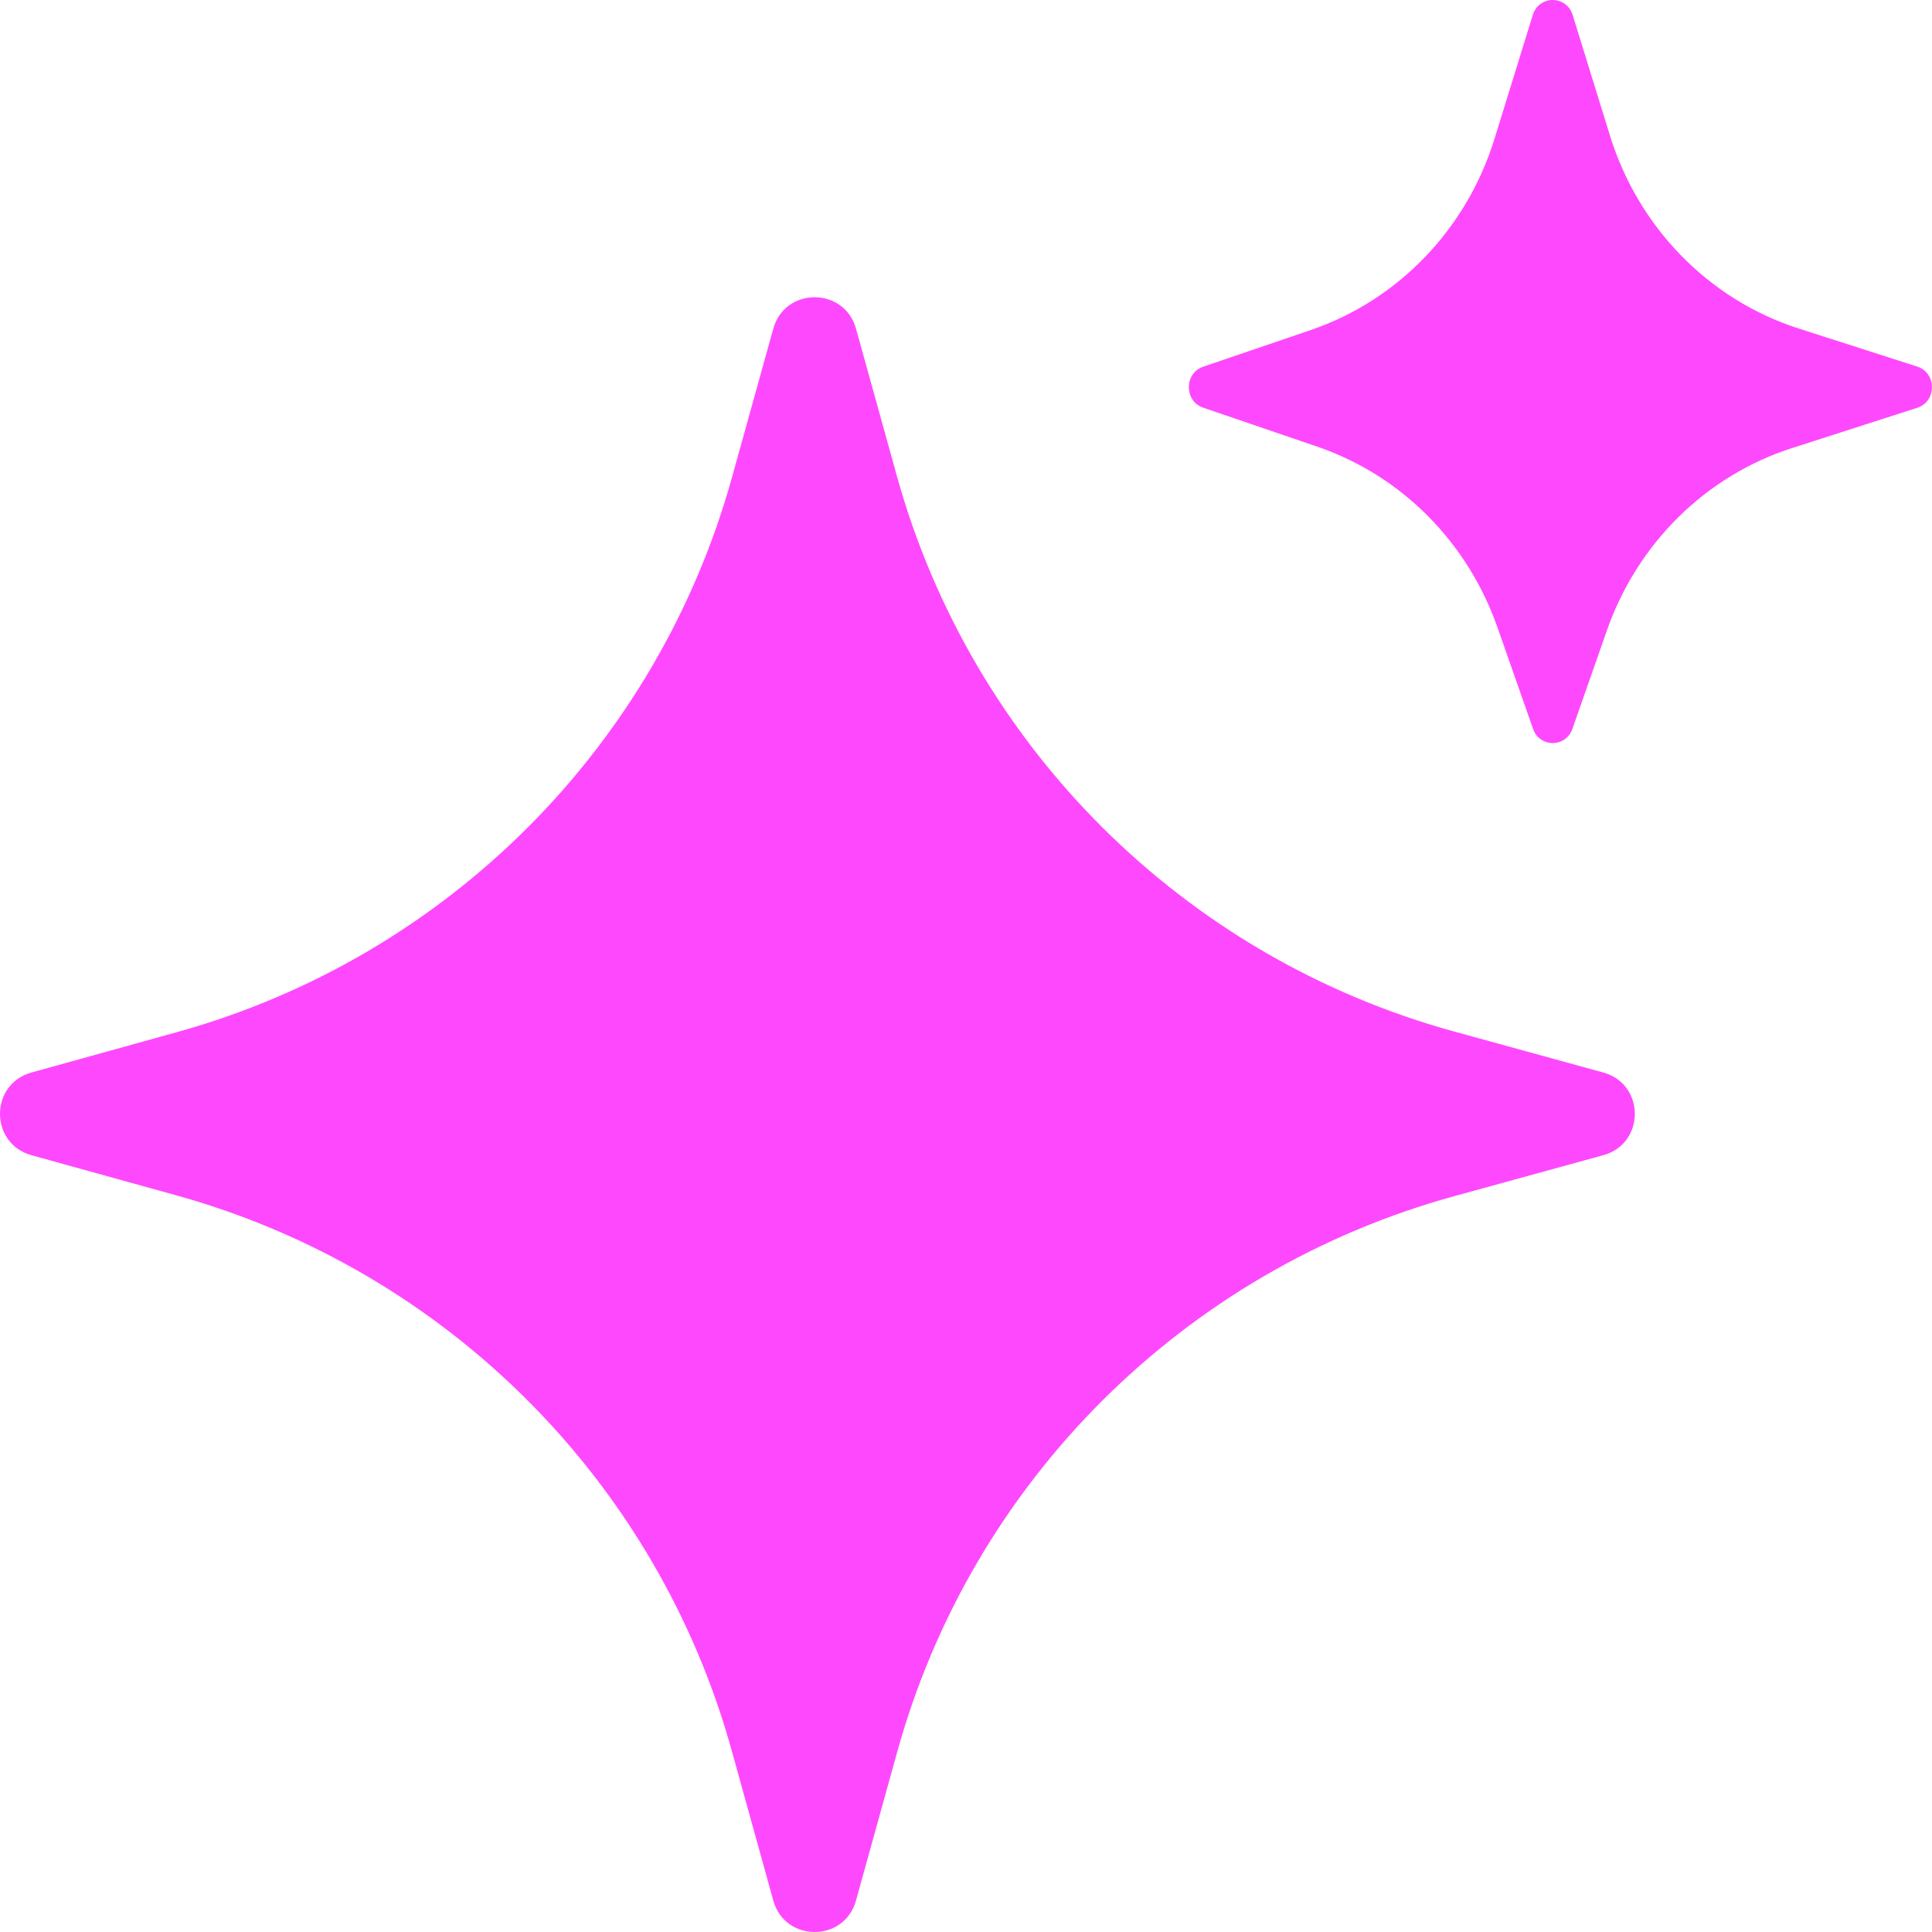
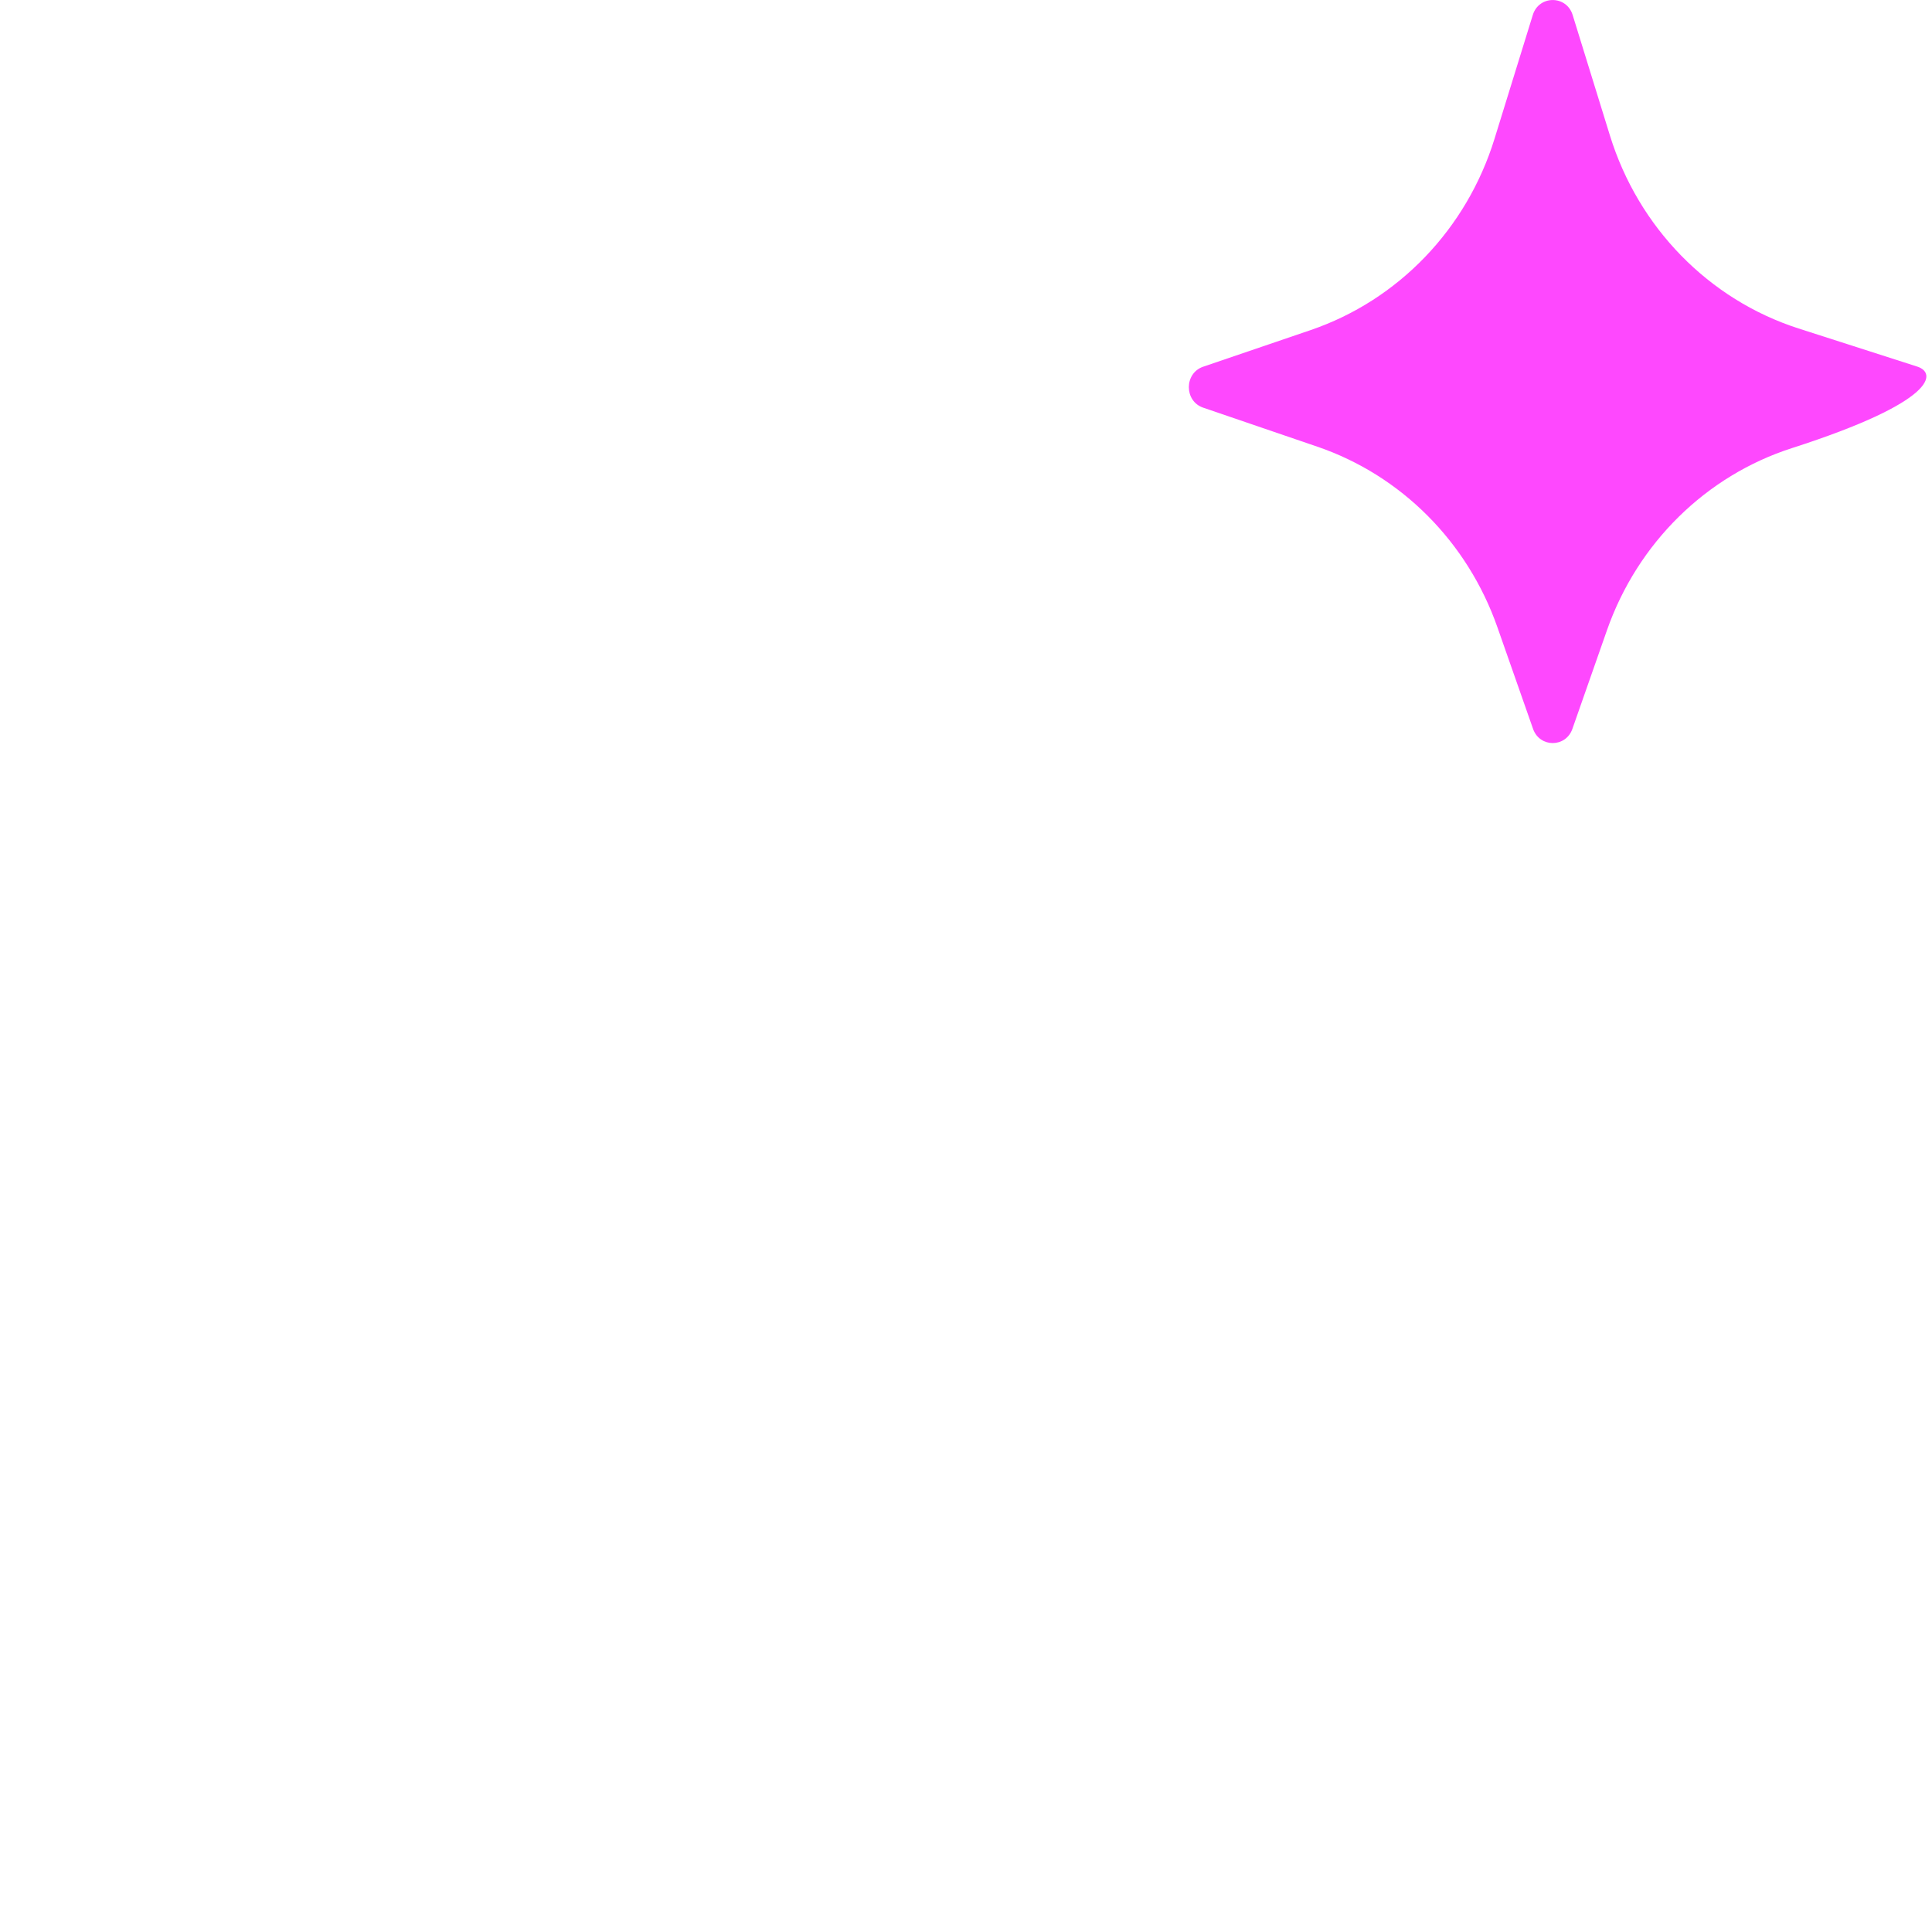
<svg xmlns="http://www.w3.org/2000/svg" width="16" height="16" viewBox="0 0 16 16" fill="none">
-   <path d="M7.089 2.722C6.993 2.375 6.5 2.375 6.404 2.722L6.063 3.95C5.443 6.184 3.697 7.93 1.461 8.549L0.261 8.882C-0.087 8.978 -0.087 9.471 0.261 9.567L1.459 9.899C3.695 10.519 5.443 12.267 6.061 14.502L6.404 15.739C6.5 16.087 6.993 16.087 7.089 15.739L7.429 14.513C8.049 12.271 9.803 10.521 12.047 9.905L13.277 9.567C13.626 9.472 13.626 8.977 13.277 8.882L12.044 8.543C9.802 7.928 8.048 6.179 7.427 3.94L7.089 2.722Z" fill="#FE48FE" />
-   <path d="M13.024 0.124C12.973 -0.041 12.745 -0.041 12.694 0.124L12.377 1.149C12.146 1.897 11.58 2.485 10.856 2.733L9.964 3.037C9.806 3.091 9.806 3.322 9.964 3.376L10.909 3.699C11.603 3.936 12.153 4.487 12.401 5.195L12.696 6.036C12.751 6.193 12.967 6.193 13.022 6.036L13.308 5.22C13.561 4.498 14.128 3.94 14.84 3.711L15.878 3.377C16.04 3.325 16.04 3.088 15.878 3.036L14.894 2.72C14.152 2.481 13.569 1.885 13.333 1.123L13.024 0.124Z" fill="#FE48FE" />
+   <path d="M13.024 0.124C12.973 -0.041 12.745 -0.041 12.694 0.124L12.377 1.149C12.146 1.897 11.58 2.485 10.856 2.733L9.964 3.037C9.806 3.091 9.806 3.322 9.964 3.376L10.909 3.699C11.603 3.936 12.153 4.487 12.401 5.195L12.696 6.036C12.751 6.193 12.967 6.193 13.022 6.036L13.308 5.22C13.561 4.498 14.128 3.94 14.84 3.711C16.04 3.325 16.04 3.088 15.878 3.036L14.894 2.72C14.152 2.481 13.569 1.885 13.333 1.123L13.024 0.124Z" fill="#FE48FE" />
</svg>